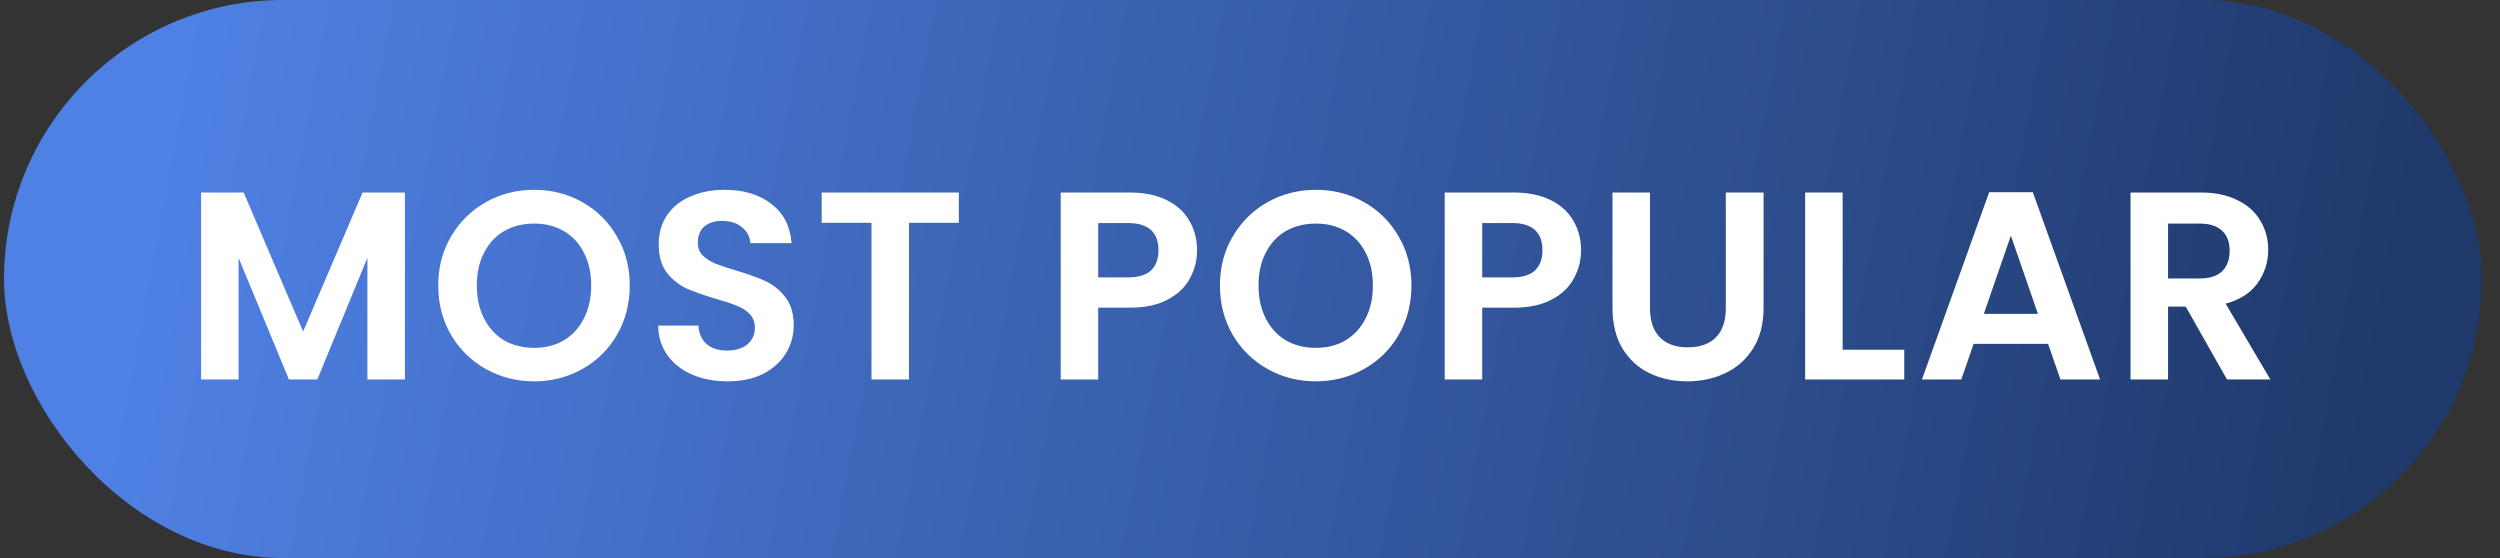
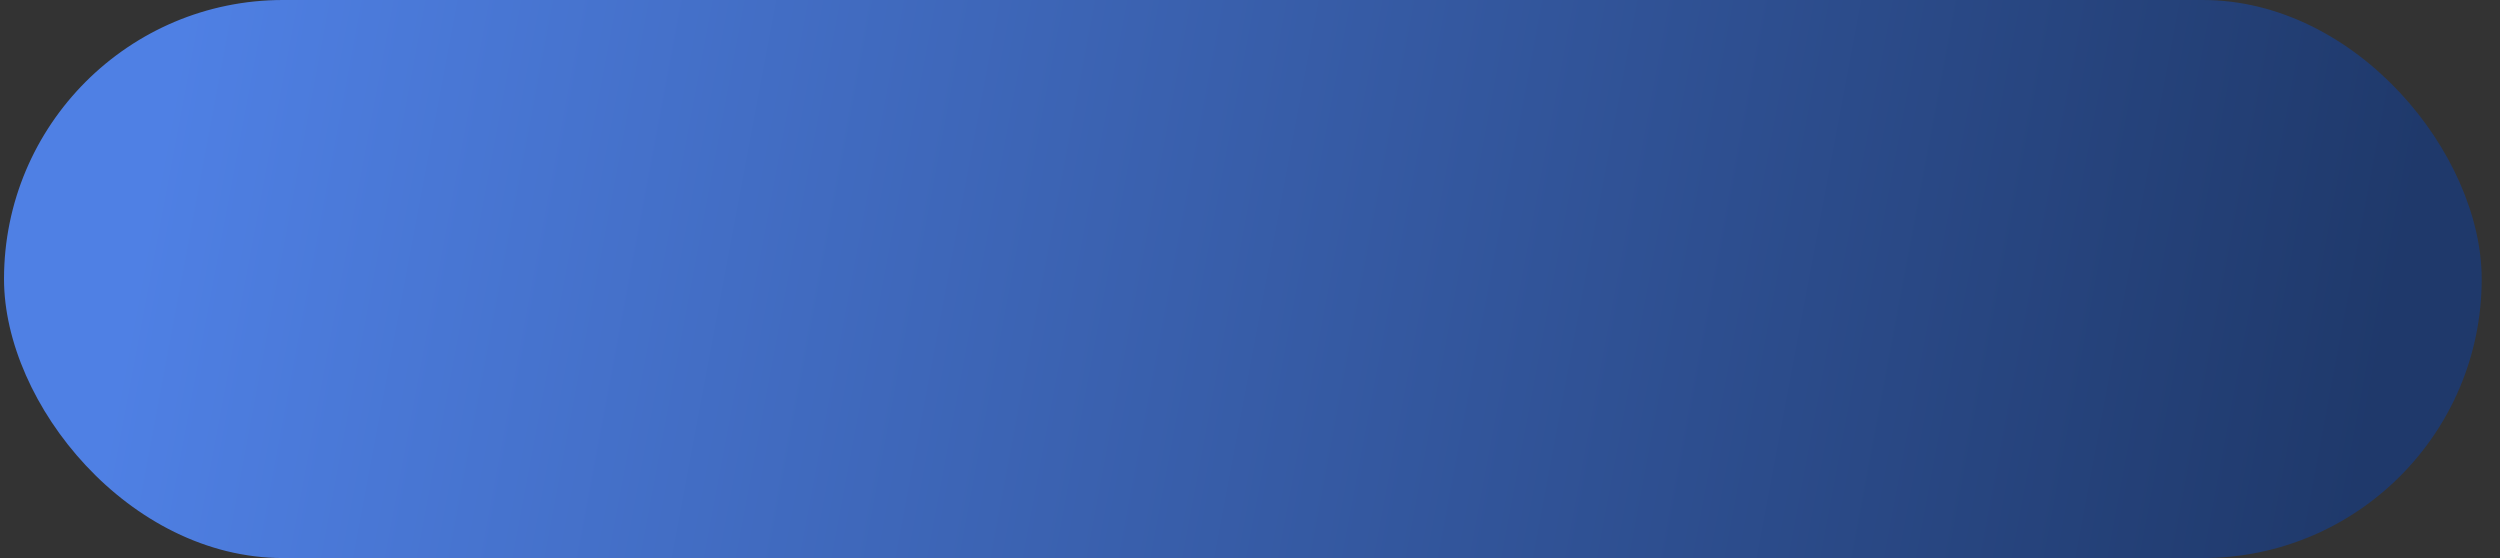
<svg xmlns="http://www.w3.org/2000/svg" width="112" height="25" viewBox="0 0 112 25" fill="none">
  <rect x="0" y="0" width="112" height="25" fill="#333333" stroke="none" />
  <rect x="0.18" width="111" height="25" rx="12.5" fill="url(#paint0_linear_419_30498)" />
-   <path d="M18.14 8.624V17H16.46V11.552L14.216 17H12.944L10.688 11.552V17H9.008V8.624H10.916L13.58 14.852L16.244 8.624H18.14ZM23.929 17.084C23.145 17.084 22.425 16.9 21.769 16.532C21.113 16.164 20.593 15.656 20.209 15.008C19.825 14.352 19.633 13.612 19.633 12.788C19.633 11.972 19.825 11.24 20.209 10.592C20.593 9.936 21.113 9.424 21.769 9.056C22.425 8.688 23.145 8.504 23.929 8.504C24.721 8.504 25.441 8.688 26.089 9.056C26.745 9.424 27.261 9.936 27.637 10.592C28.021 11.24 28.213 11.972 28.213 12.788C28.213 13.612 28.021 14.352 27.637 15.008C27.261 15.656 26.745 16.164 26.089 16.532C25.433 16.9 24.713 17.084 23.929 17.084ZM23.929 15.584C24.433 15.584 24.877 15.472 25.261 15.248C25.645 15.016 25.945 14.688 26.161 14.264C26.377 13.84 26.485 13.348 26.485 12.788C26.485 12.228 26.377 11.74 26.161 11.324C25.945 10.9 25.645 10.576 25.261 10.352C24.877 10.128 24.433 10.016 23.929 10.016C23.425 10.016 22.977 10.128 22.585 10.352C22.201 10.576 21.901 10.9 21.685 11.324C21.469 11.74 21.361 12.228 21.361 12.788C21.361 13.348 21.469 13.84 21.685 14.264C21.901 14.688 22.201 15.016 22.585 15.248C22.977 15.472 23.425 15.584 23.929 15.584ZM32.594 17.084C32.011 17.084 31.483 16.984 31.011 16.784C30.547 16.584 30.178 16.296 29.907 15.92C29.634 15.544 29.494 15.1 29.486 14.588H31.287C31.311 14.932 31.43 15.204 31.646 15.404C31.87 15.604 32.175 15.704 32.559 15.704C32.95 15.704 33.258 15.612 33.483 15.428C33.706 15.236 33.819 14.988 33.819 14.684C33.819 14.436 33.742 14.232 33.59 14.072C33.438 13.912 33.246 13.788 33.014 13.7C32.791 13.604 32.478 13.5 32.078 13.388C31.535 13.228 31.09 13.072 30.747 12.92C30.41 12.76 30.119 12.524 29.87 12.212C29.631 11.892 29.511 11.468 29.511 10.94C29.511 10.444 29.634 10.012 29.883 9.644C30.131 9.276 30.479 8.996 30.927 8.804C31.375 8.604 31.887 8.504 32.462 8.504C33.327 8.504 34.026 8.716 34.562 9.14C35.106 9.556 35.407 10.14 35.462 10.892H33.614C33.599 10.604 33.474 10.368 33.242 10.184C33.019 9.992 32.718 9.896 32.343 9.896C32.014 9.896 31.75 9.98 31.55 10.148C31.358 10.316 31.262 10.56 31.262 10.88C31.262 11.104 31.334 11.292 31.479 11.444C31.631 11.588 31.814 11.708 32.031 11.804C32.255 11.892 32.566 11.996 32.967 12.116C33.511 12.276 33.955 12.436 34.298 12.596C34.642 12.756 34.938 12.996 35.187 13.316C35.434 13.636 35.559 14.056 35.559 14.576C35.559 15.024 35.443 15.44 35.211 15.824C34.978 16.208 34.639 16.516 34.191 16.748C33.742 16.972 33.211 17.084 32.594 17.084ZM42.955 8.624V9.98H40.723V17H39.043V9.98H36.811V8.624H42.955ZM53.628 11.216C53.628 11.664 53.52 12.084 53.304 12.476C53.096 12.868 52.764 13.184 52.308 13.424C51.86 13.664 51.292 13.784 50.604 13.784H49.2V17H47.52V8.624H50.604C51.252 8.624 51.804 8.736 52.26 8.96C52.716 9.184 53.056 9.492 53.28 9.884C53.512 10.276 53.628 10.72 53.628 11.216ZM50.532 12.428C50.996 12.428 51.34 12.324 51.564 12.116C51.788 11.9 51.9 11.6 51.9 11.216C51.9 10.4 51.444 9.992 50.532 9.992H49.2V12.428H50.532ZM58.949 17.084C58.165 17.084 57.445 16.9 56.789 16.532C56.133 16.164 55.613 15.656 55.229 15.008C54.845 14.352 54.653 13.612 54.653 12.788C54.653 11.972 54.845 11.24 55.229 10.592C55.613 9.936 56.133 9.424 56.789 9.056C57.445 8.688 58.165 8.504 58.949 8.504C59.741 8.504 60.461 8.688 61.109 9.056C61.765 9.424 62.281 9.936 62.657 10.592C63.041 11.24 63.233 11.972 63.233 12.788C63.233 13.612 63.041 14.352 62.657 15.008C62.281 15.656 61.765 16.164 61.109 16.532C60.453 16.9 59.733 17.084 58.949 17.084ZM58.949 15.584C59.453 15.584 59.897 15.472 60.281 15.248C60.665 15.016 60.965 14.688 61.181 14.264C61.397 13.84 61.505 13.348 61.505 12.788C61.505 12.228 61.397 11.74 61.181 11.324C60.965 10.9 60.665 10.576 60.281 10.352C59.897 10.128 59.453 10.016 58.949 10.016C58.445 10.016 57.997 10.128 57.605 10.352C57.221 10.576 56.921 10.9 56.705 11.324C56.489 11.74 56.381 12.228 56.381 12.788C56.381 13.348 56.489 13.84 56.705 14.264C56.921 14.688 57.221 15.016 57.605 15.248C57.997 15.472 58.445 15.584 58.949 15.584ZM70.831 11.216C70.831 11.664 70.723 12.084 70.507 12.476C70.299 12.868 69.967 13.184 69.511 13.424C69.063 13.664 68.495 13.784 67.807 13.784H66.403V17H64.723V8.624H67.807C68.455 8.624 69.007 8.736 69.463 8.96C69.919 9.184 70.259 9.492 70.483 9.884C70.715 10.276 70.831 10.72 70.831 11.216ZM67.735 12.428C68.199 12.428 68.543 12.324 68.767 12.116C68.991 11.9 69.103 11.6 69.103 11.216C69.103 10.4 68.647 9.992 67.735 9.992H66.403V12.428H67.735ZM73.92 8.624V13.808C73.92 14.376 74.068 14.812 74.364 15.116C74.66 15.412 75.076 15.56 75.612 15.56C76.156 15.56 76.576 15.412 76.872 15.116C77.168 14.812 77.316 14.376 77.316 13.808V8.624H79.008V13.796C79.008 14.508 78.852 15.112 78.54 15.608C78.236 16.096 77.824 16.464 77.304 16.712C76.792 16.96 76.22 17.084 75.588 17.084C74.964 17.084 74.396 16.96 73.884 16.712C73.38 16.464 72.98 16.096 72.684 15.608C72.388 15.112 72.24 14.508 72.24 13.796V8.624H73.92ZM82.551 15.668H85.311V17H80.871V8.624H82.551V15.668ZM91.755 15.404H88.419L87.867 17H86.103L89.115 8.612H91.071L94.083 17H92.307L91.755 15.404ZM91.299 14.06L90.087 10.556L88.875 14.06H91.299ZM99.769 17L97.921 13.736H97.129V17H95.448V8.624H98.593C99.24 8.624 99.793 8.74 100.248 8.972C100.704 9.196 101.044 9.504 101.268 9.896C101.5 10.28 101.616 10.712 101.616 11.192C101.616 11.744 101.456 12.244 101.136 12.692C100.816 13.132 100.34 13.436 99.709 13.604L101.712 17H99.769ZM97.129 12.476H98.532C98.989 12.476 99.329 12.368 99.552 12.152C99.776 11.928 99.888 11.62 99.888 11.228C99.888 10.844 99.776 10.548 99.552 10.34C99.329 10.124 98.989 10.016 98.532 10.016H97.129V12.476Z" fill="white" />
  <defs>
    <linearGradient id="paint0_linear_419_30498" x1="7.631" y1="3.834" x2="105.642" y2="22.216" gradientUnits="userSpaceOnUse">
      <stop stop-color="#4F80E4" />
      <stop offset="1" stop-color="#1F396B" />
    </linearGradient>
  </defs>
</svg>